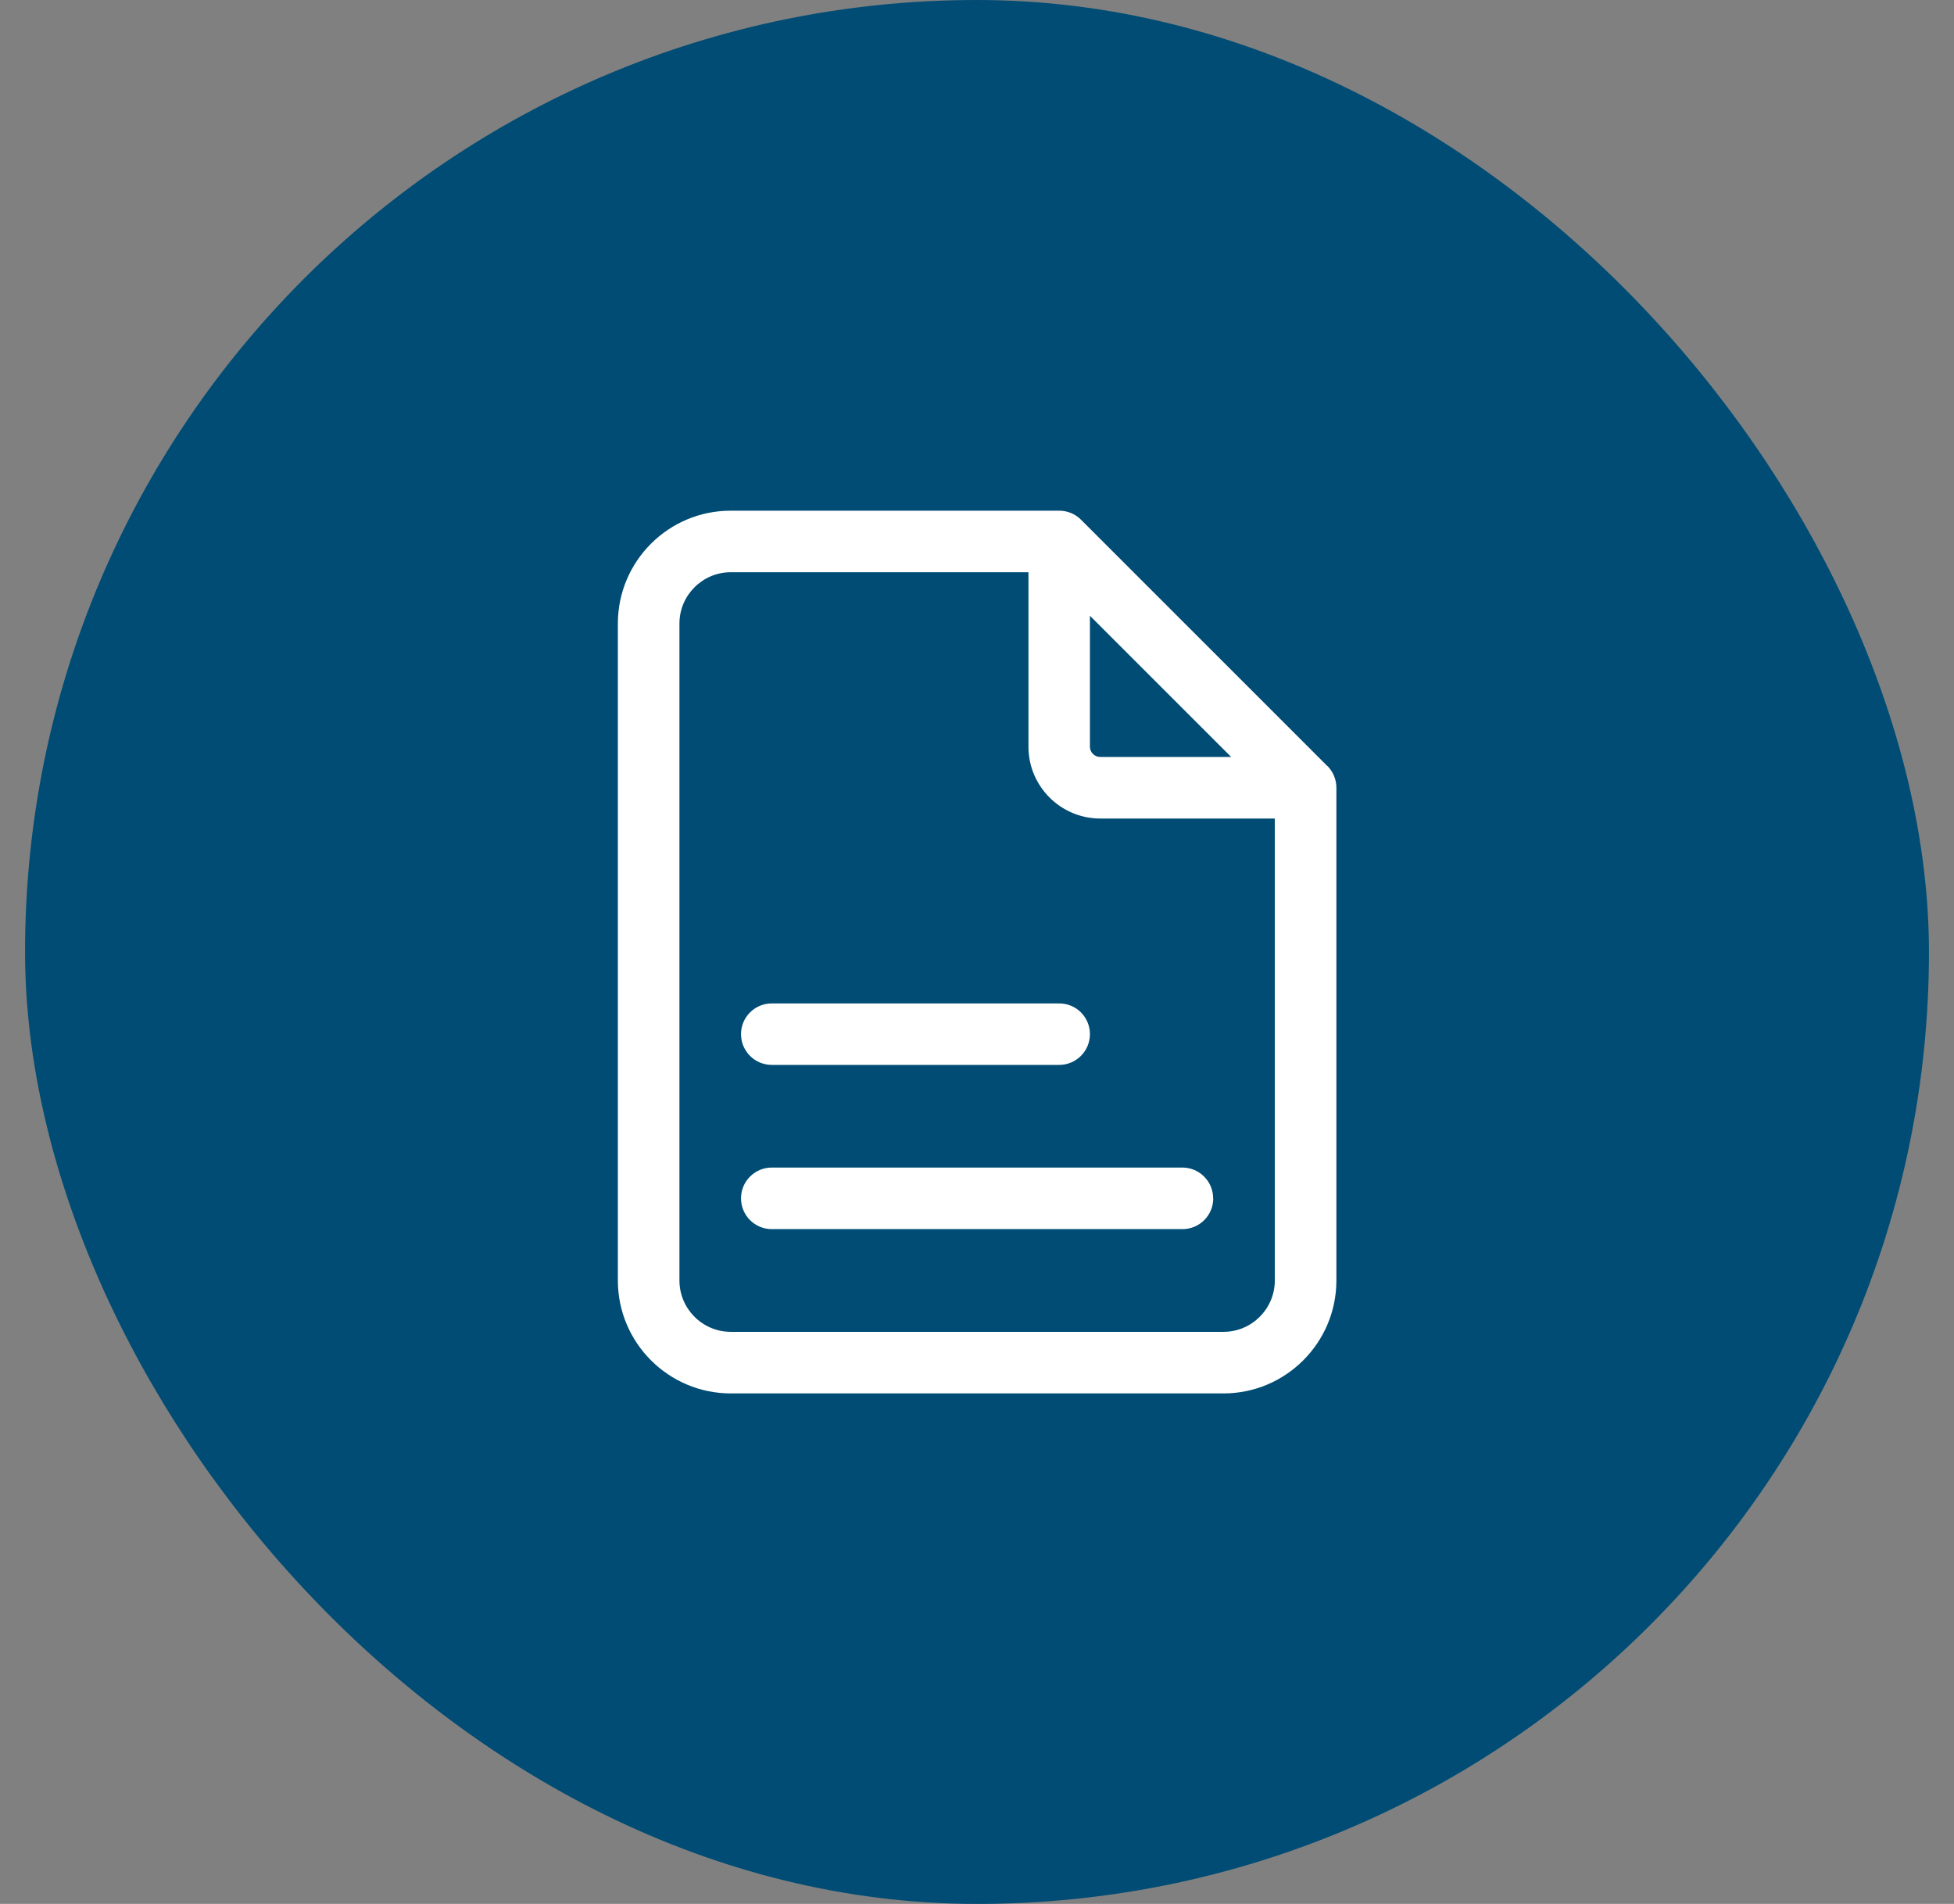
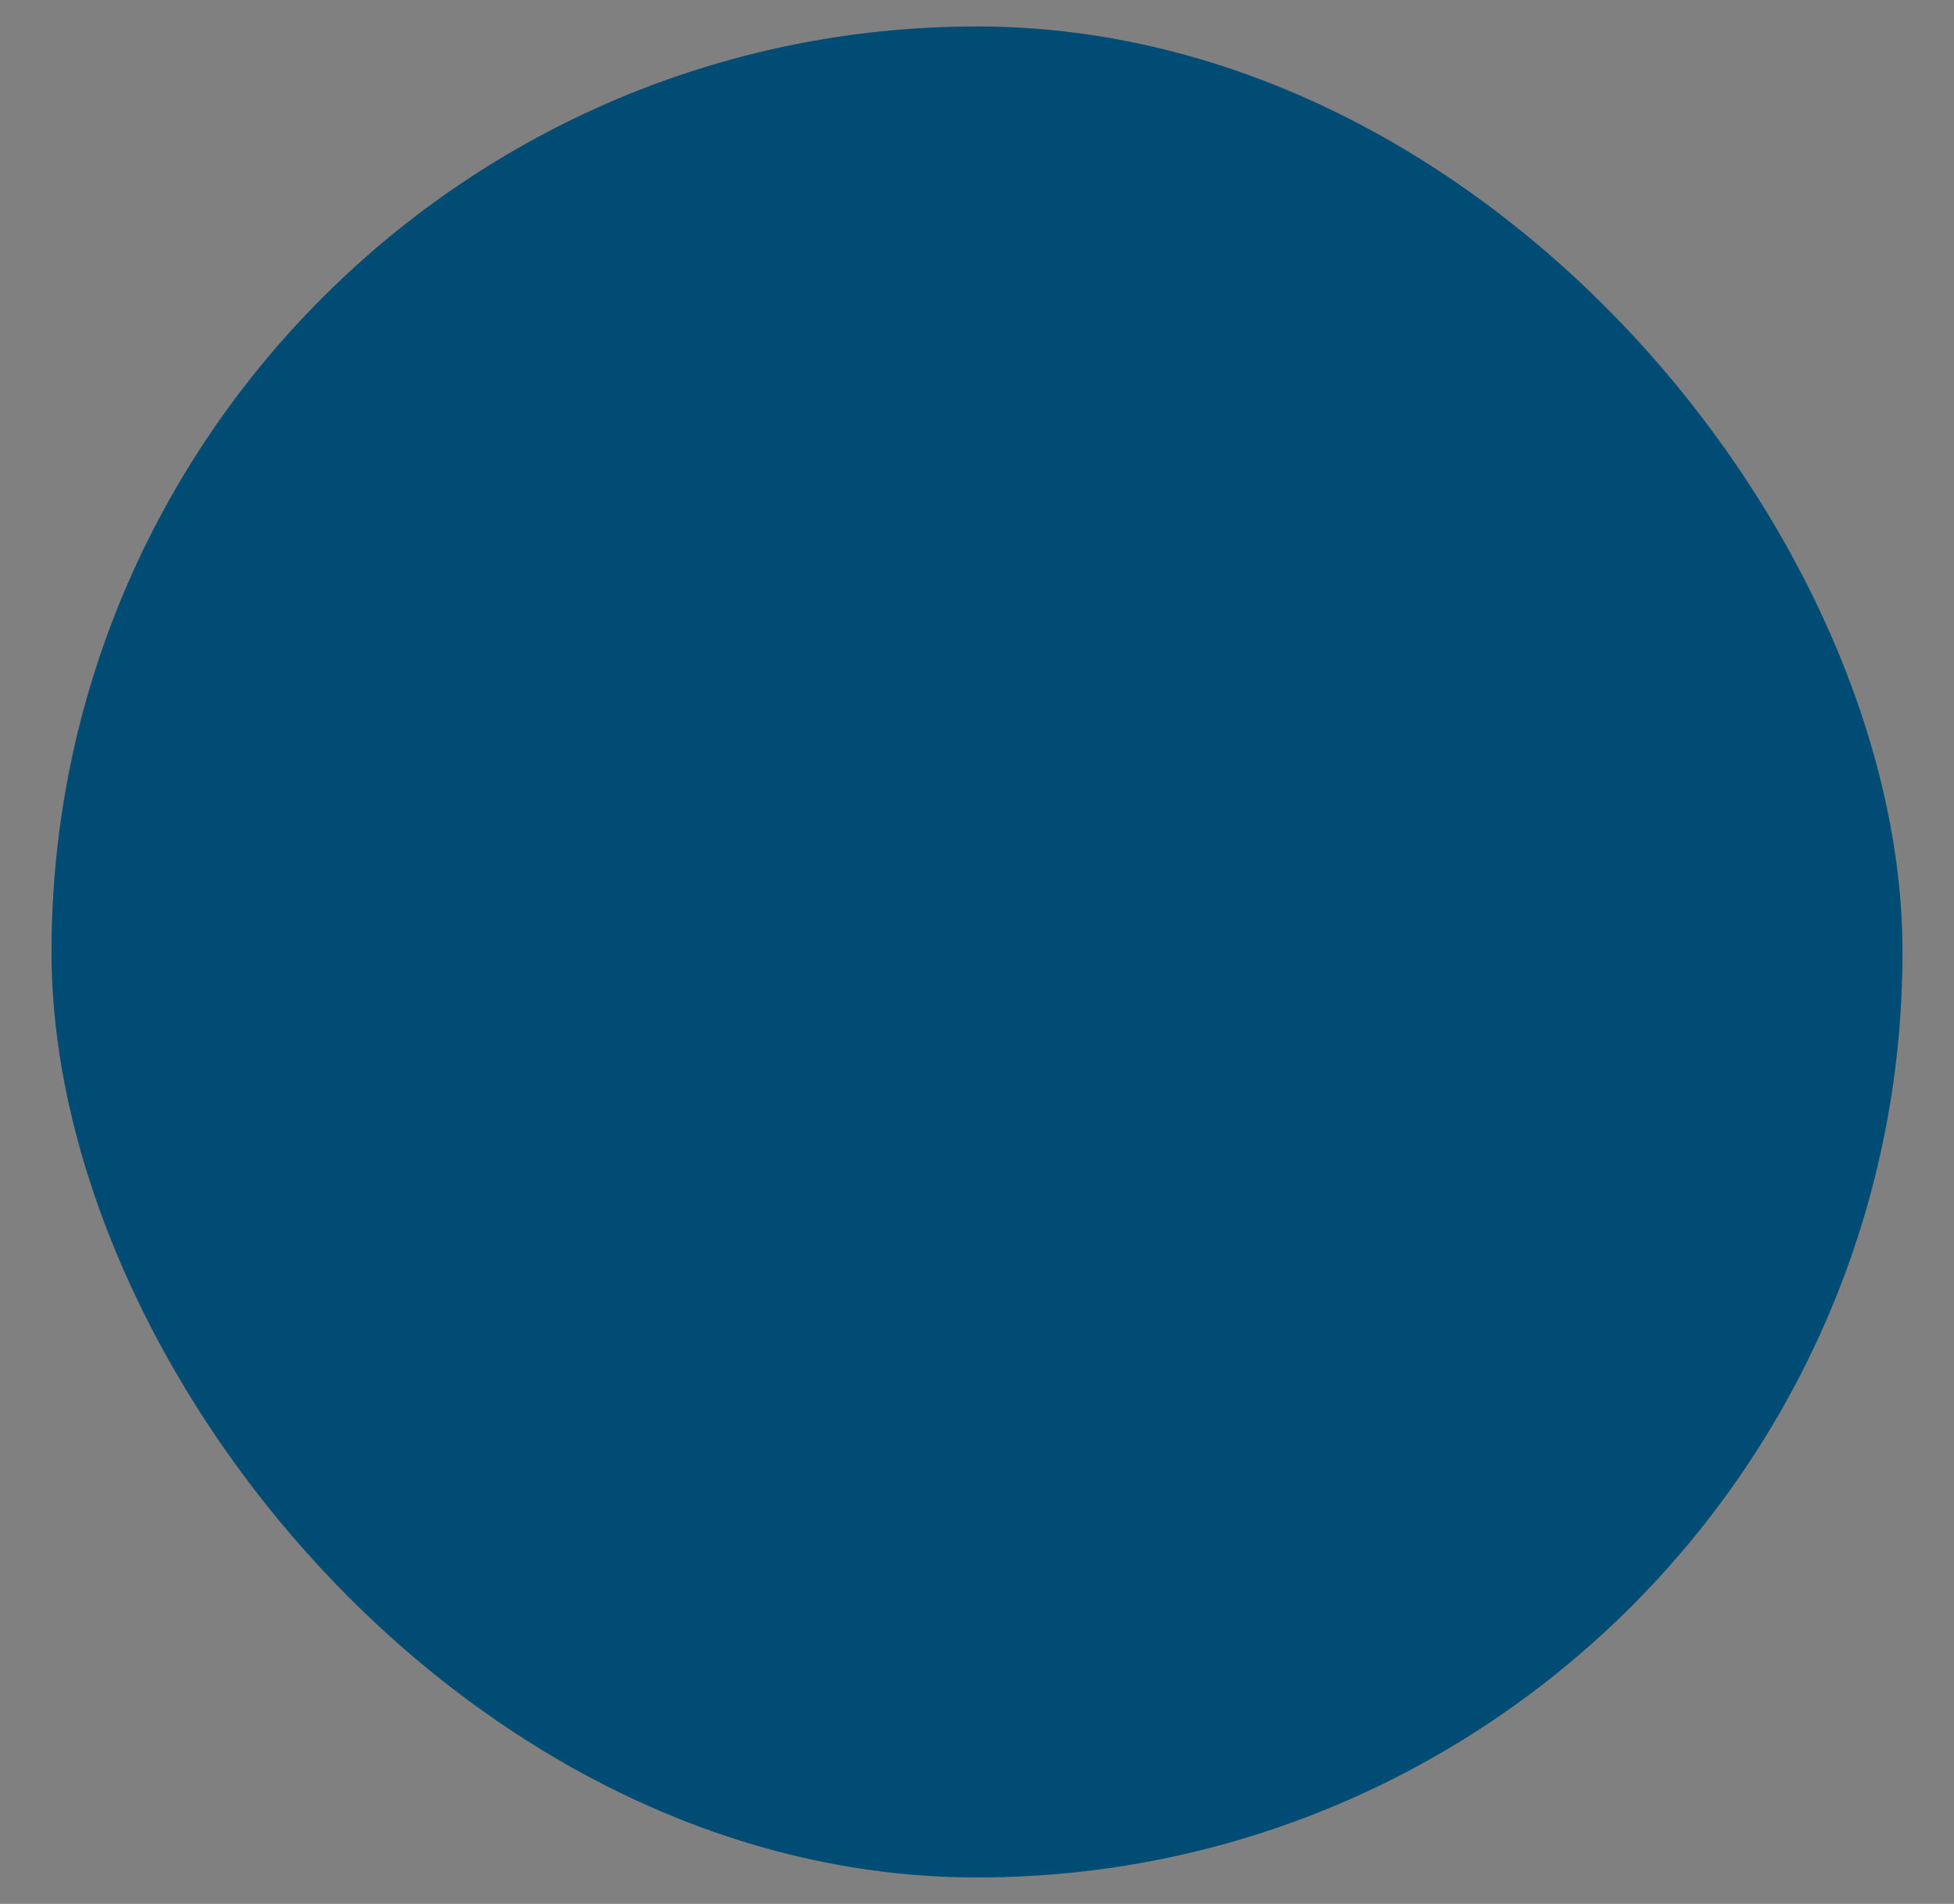
<svg xmlns="http://www.w3.org/2000/svg" width="39" height="38" viewBox="0 0 39 38" fill="none">
  <rect x="0" y="0" width="39" height="38" fill="#808080" stroke="none" />
  <rect x="1.028" y="0.528" width="36.944" height="36.944" rx="18.472" fill="#004C74" />
-   <rect x="1.028" y="0.528" width="36.944" height="36.944" rx="18.472" stroke="#004C74" stroke-width="1.056" />
  <g clip-path="url(#clip0_351_5859)">
-     <path d="M26.492 15.289L21.575 10.372C21.459 10.256 21.304 10.193 21.141 10.193H14.586C13.343 10.191 12.332 11.202 12.332 12.445V25.557C12.332 26.8 13.343 27.811 14.586 27.811H24.419C25.662 27.811 26.673 26.8 26.673 25.557V15.722C26.673 15.559 26.608 15.403 26.494 15.287L26.492 15.289ZM21.754 12.29L24.573 15.108H21.959C21.847 15.108 21.754 15.016 21.754 14.904V12.29ZM24.419 26.582H14.586C14.021 26.582 13.561 26.122 13.561 25.557V12.445C13.561 11.881 14.021 11.421 14.586 11.421H20.527V14.904C20.527 15.694 21.17 16.337 21.961 16.337H25.444V25.557C25.444 26.122 24.984 26.582 24.419 26.582ZM14.79 20.64C14.79 20.3 15.066 20.027 15.404 20.027H21.141C21.481 20.027 21.754 20.302 21.754 20.64C21.754 20.979 21.479 21.254 21.141 21.254H15.404C15.064 21.254 14.79 20.979 14.79 20.64ZM24.215 23.919C24.215 24.259 23.939 24.532 23.601 24.532H15.404C15.064 24.532 14.79 24.257 14.79 23.917C14.79 23.577 15.066 23.303 15.404 23.303H23.599C23.939 23.303 24.213 23.579 24.213 23.917L24.215 23.919Z" fill="white" />
+     <path d="M26.492 15.289L21.575 10.372H14.586C13.343 10.191 12.332 11.202 12.332 12.445V25.557C12.332 26.8 13.343 27.811 14.586 27.811H24.419C25.662 27.811 26.673 26.8 26.673 25.557V15.722C26.673 15.559 26.608 15.403 26.494 15.287L26.492 15.289ZM21.754 12.29L24.573 15.108H21.959C21.847 15.108 21.754 15.016 21.754 14.904V12.29ZM24.419 26.582H14.586C14.021 26.582 13.561 26.122 13.561 25.557V12.445C13.561 11.881 14.021 11.421 14.586 11.421H20.527V14.904C20.527 15.694 21.17 16.337 21.961 16.337H25.444V25.557C25.444 26.122 24.984 26.582 24.419 26.582ZM14.79 20.64C14.79 20.3 15.066 20.027 15.404 20.027H21.141C21.481 20.027 21.754 20.302 21.754 20.64C21.754 20.979 21.479 21.254 21.141 21.254H15.404C15.064 21.254 14.79 20.979 14.79 20.64ZM24.215 23.919C24.215 24.259 23.939 24.532 23.601 24.532H15.404C15.064 24.532 14.79 24.257 14.79 23.917C14.79 23.577 15.066 23.303 15.404 23.303H23.599C23.939 23.303 24.213 23.579 24.213 23.917L24.215 23.919Z" fill="white" />
  </g>
  <defs>
    <clipPath id="clip0_351_5859">
-       <rect width="14.339" height="17.617" fill="white" transform="translate(12.332 10.191)" />
-     </clipPath>
+       </clipPath>
  </defs>
</svg>